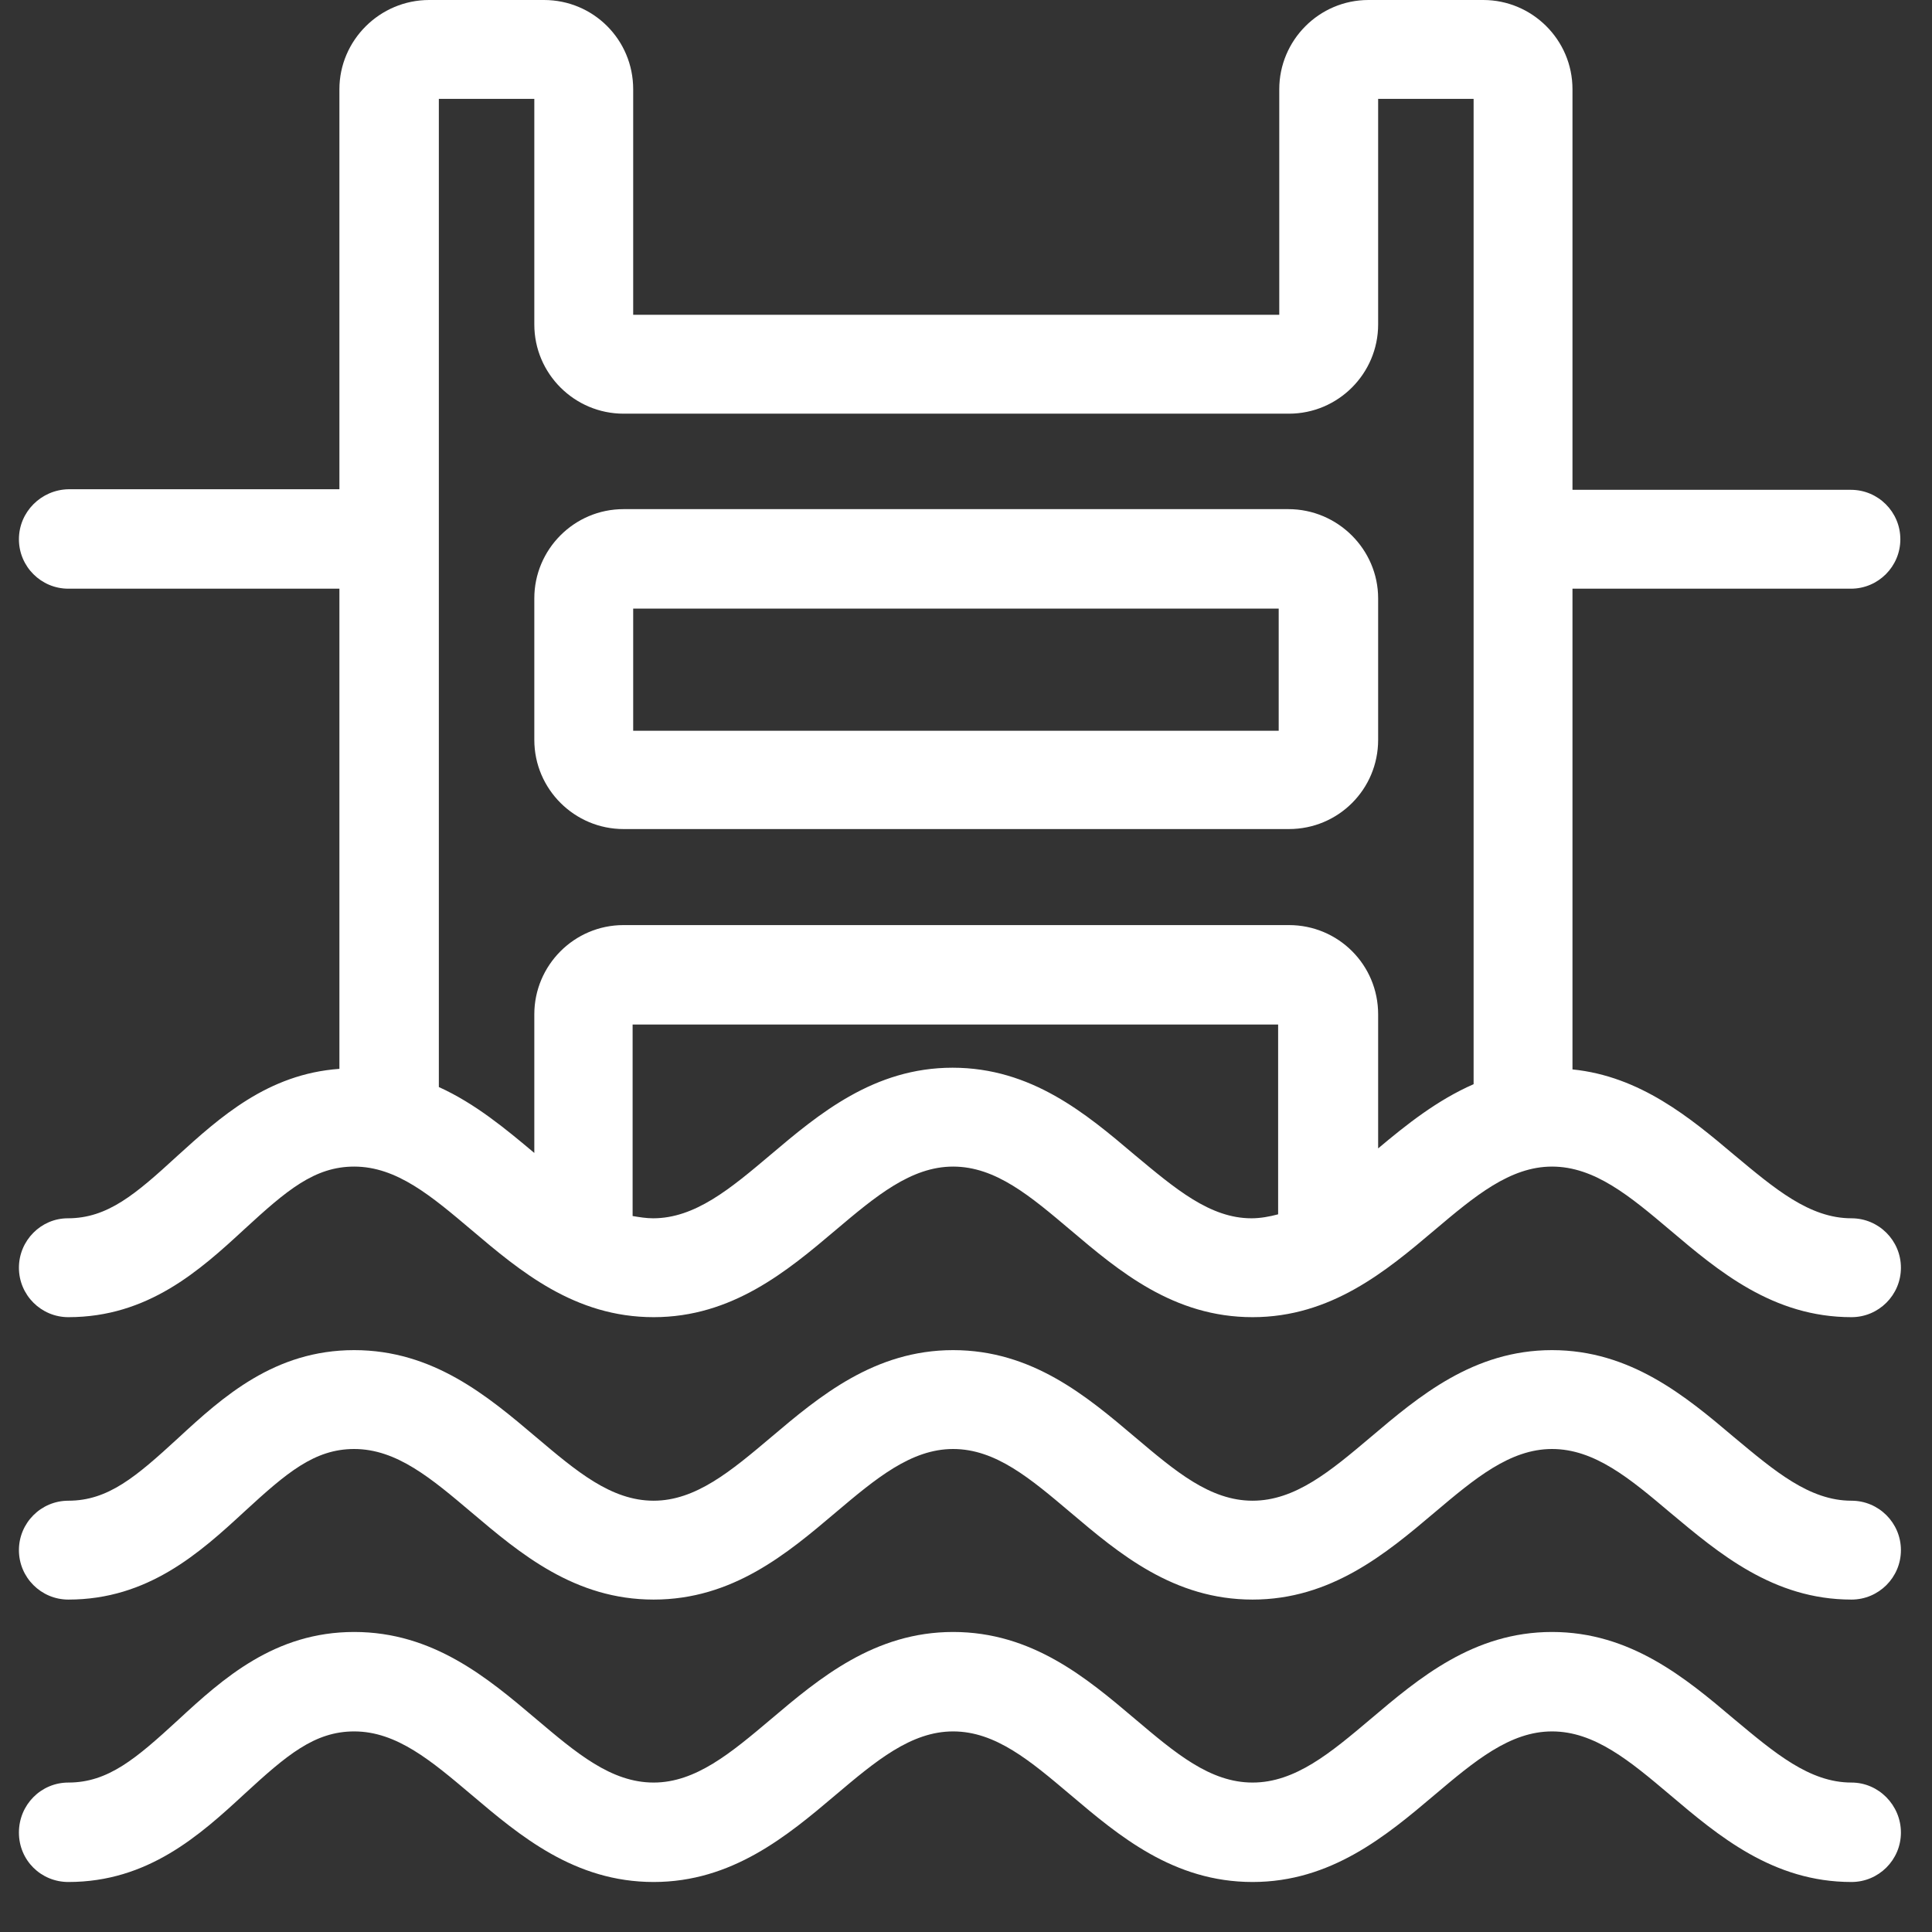
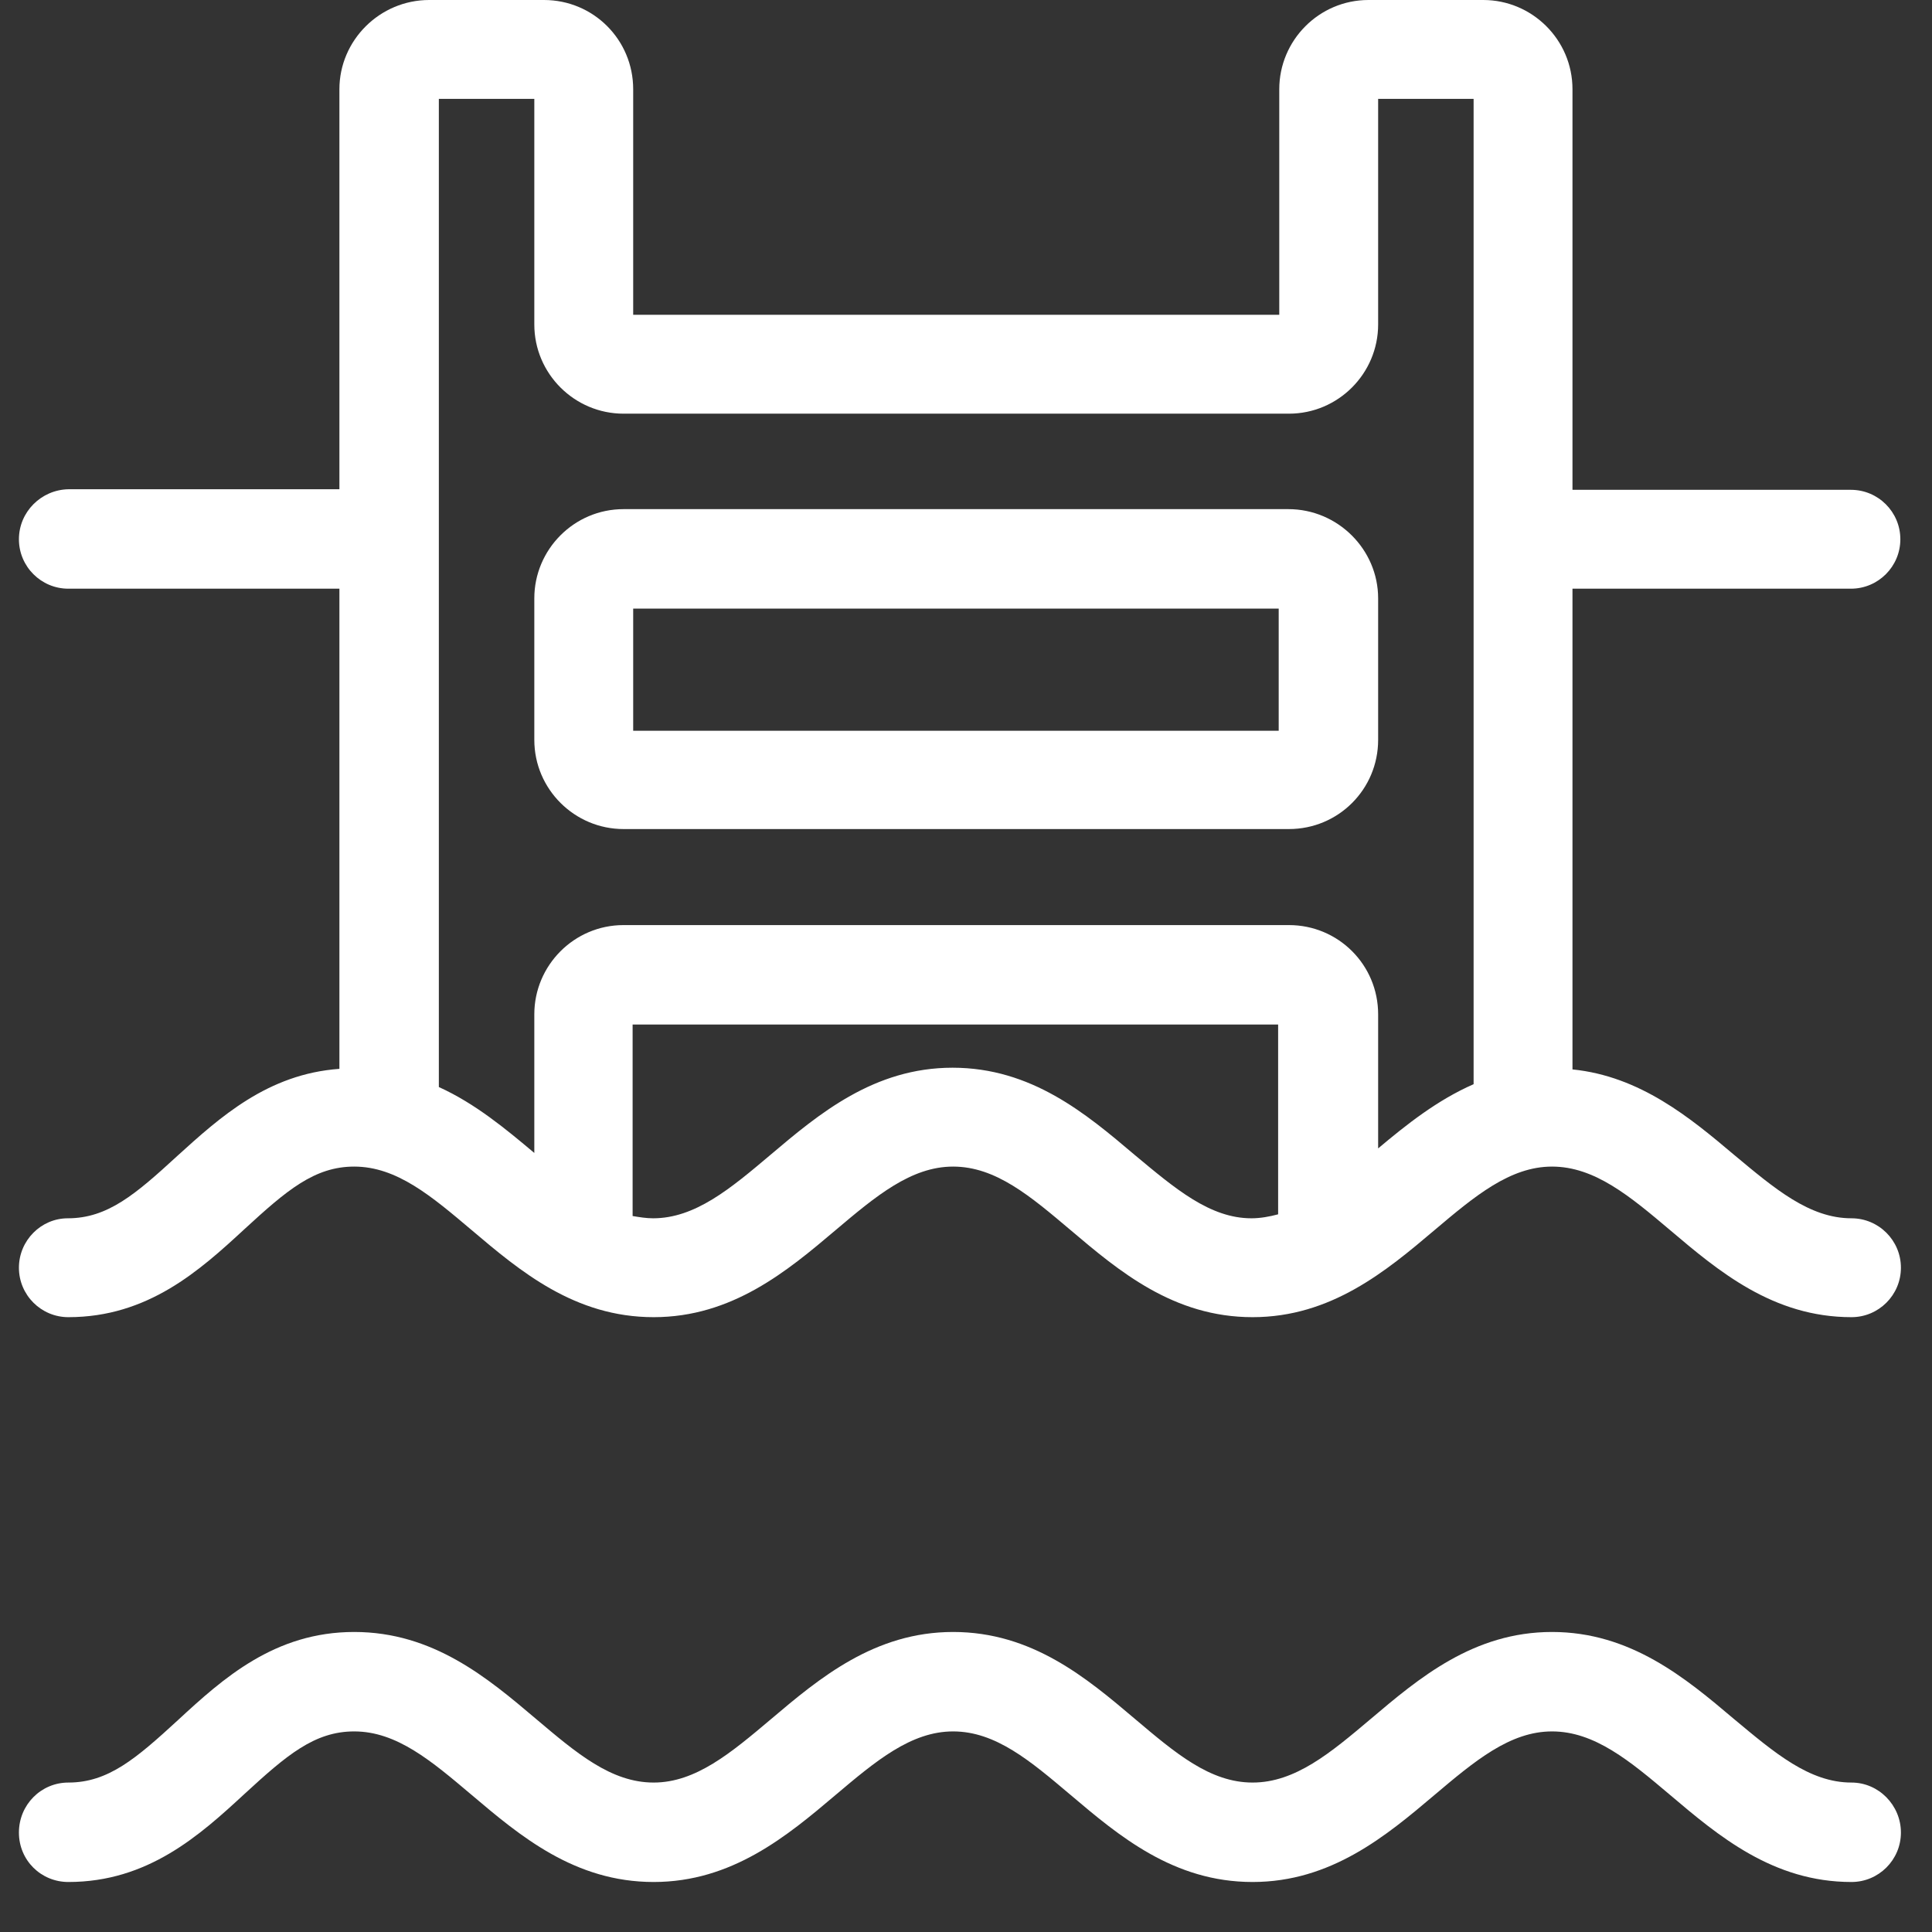
<svg xmlns="http://www.w3.org/2000/svg" width="34" height="34" viewBox="0 0 34 34" fill="none">
  <rect x="0" y="0" width="34" height="34" fill="#333333" stroke="none" />
  <path d="M32.583 21.44C31.843 21.44 31.233 20.92 30.513 20.32C29.743 19.67 28.863 18.94 27.673 18.82V10.36H32.573C33.053 10.36 33.443 9.97 33.443 9.49C33.443 9.01 33.053 8.62 32.573 8.62H27.673V1.57C27.673 0.7 26.963 0 26.103 0H24.083C23.213 0 22.513 0.71 22.513 1.57V5.54H11.143V1.57C11.143 0.7 10.443 0 9.573 0H7.553C6.683 0 5.973 0.71 5.973 1.57V8.61H1.203C0.723 8.62 0.333 9.01 0.333 9.49C0.333 9.97 0.723 10.36 1.203 10.36H5.973V18.81C4.713 18.9 3.873 19.66 3.123 20.34C2.383 21.02 1.893 21.44 1.193 21.44C0.723 21.44 0.333 21.83 0.333 22.31C0.333 22.79 0.723 23.18 1.203 23.18C2.603 23.18 3.513 22.36 4.303 21.63C5.043 20.95 5.533 20.53 6.233 20.53C6.983 20.53 7.593 21.05 8.303 21.65C9.153 22.37 10.113 23.18 11.503 23.18C12.883 23.18 13.853 22.37 14.703 21.65C15.413 21.05 16.033 20.53 16.773 20.53C17.523 20.53 18.133 21.05 18.843 21.65C19.693 22.37 20.653 23.18 22.043 23.18C23.423 23.18 24.393 22.37 25.243 21.65C25.953 21.05 26.573 20.53 27.313 20.53C28.063 20.53 28.683 21.05 29.393 21.65C30.243 22.37 31.203 23.18 32.583 23.18C33.063 23.18 33.453 22.79 33.453 22.31C33.453 21.83 33.063 21.44 32.583 21.44ZM19.963 20.32C19.113 19.6 18.153 18.79 16.763 18.79C15.383 18.79 14.413 19.6 13.563 20.32C12.853 20.92 12.233 21.44 11.493 21.44C11.373 21.44 11.253 21.42 11.133 21.4V18.03H22.493V21.37C22.343 21.41 22.183 21.44 22.023 21.44C21.293 21.44 20.683 20.92 19.963 20.32ZM24.253 20.21V17.85C24.253 16.98 23.553 16.28 22.683 16.28H10.973C10.103 16.28 9.403 16.99 9.403 17.85V20.29C8.903 19.87 8.363 19.42 7.723 19.13V1.74H9.403V5.71C9.403 6.58 10.113 7.28 10.973 7.28H22.683C23.553 7.28 24.253 6.57 24.253 5.71V1.74H25.933V19.08C25.293 19.36 24.753 19.79 24.253 20.21Z" fill="white" />
-   <path d="M32.583 26.41C31.843 26.41 31.233 25.89 30.513 25.29C29.663 24.57 28.693 23.76 27.313 23.76C25.933 23.76 24.973 24.57 24.123 25.29C23.413 25.89 22.793 26.41 22.043 26.41C21.293 26.41 20.683 25.89 19.973 25.29C19.123 24.57 18.163 23.76 16.773 23.76C15.393 23.76 14.423 24.57 13.573 25.29C12.863 25.89 12.243 26.41 11.503 26.41C10.753 26.41 10.143 25.89 9.433 25.29C8.583 24.57 7.623 23.76 6.233 23.76C4.833 23.76 3.923 24.58 3.133 25.31C2.393 25.99 1.903 26.41 1.203 26.41C0.723 26.41 0.333 26.8 0.333 27.28C0.333 27.76 0.723 28.15 1.203 28.15C2.603 28.15 3.513 27.33 4.303 26.6C5.043 25.92 5.533 25.5 6.233 25.5C6.983 25.5 7.593 26.02 8.303 26.62C9.153 27.34 10.113 28.15 11.503 28.15C12.893 28.15 13.853 27.34 14.703 26.62C15.413 26.02 16.033 25.5 16.773 25.5C17.523 25.5 18.133 26.02 18.843 26.62C19.693 27.34 20.653 28.15 22.043 28.15C23.423 28.15 24.393 27.34 25.243 26.62C25.953 26.02 26.573 25.5 27.313 25.5C28.063 25.5 28.683 26.02 29.393 26.62C30.243 27.33 31.203 28.15 32.583 28.15C33.063 28.15 33.453 27.76 33.453 27.28C33.453 26.8 33.063 26.41 32.583 26.41Z" fill="white" />
  <path d="M32.583 31.37C31.843 31.37 31.233 30.85 30.513 30.25C29.663 29.53 28.693 28.72 27.313 28.72C25.933 28.72 24.973 29.53 24.123 30.25C23.413 30.85 22.793 31.37 22.043 31.37C21.293 31.37 20.683 30.85 19.973 30.25C19.123 29.53 18.163 28.72 16.773 28.72C15.393 28.72 14.423 29.53 13.573 30.25C12.863 30.85 12.243 31.37 11.503 31.37C10.753 31.37 10.143 30.85 9.433 30.25C8.583 29.53 7.623 28.72 6.233 28.72C4.833 28.72 3.923 29.54 3.133 30.27C2.393 30.95 1.903 31.37 1.203 31.37C0.723 31.37 0.333 31.76 0.333 32.25C0.333 32.74 0.723 33.12 1.203 33.12C2.603 33.12 3.513 32.3 4.303 31.57C5.043 30.89 5.533 30.47 6.233 30.47C6.983 30.47 7.593 30.99 8.303 31.59C9.153 32.31 10.113 33.12 11.503 33.12C12.883 33.12 13.853 32.31 14.703 31.59C15.413 30.99 16.033 30.47 16.773 30.47C17.523 30.47 18.133 30.99 18.843 31.59C19.693 32.31 20.653 33.12 22.043 33.12C23.423 33.12 24.393 32.31 25.243 31.59C25.953 30.99 26.573 30.47 27.313 30.47C28.063 30.47 28.683 30.99 29.393 31.59C30.243 32.31 31.203 33.12 32.583 33.12C33.063 33.12 33.453 32.73 33.453 32.25C33.453 31.77 33.063 31.37 32.583 31.37Z" fill="white" />
  <path d="M22.673 8.96H10.973C10.103 8.96 9.403 9.67 9.403 10.53V13.02C9.403 13.89 10.113 14.59 10.973 14.59H22.683C23.553 14.59 24.253 13.89 24.253 13.02V10.53C24.253 9.67 23.543 8.96 22.673 8.96ZM22.503 12.86H11.143V10.71H22.503V12.86Z" fill="white" />
</svg>